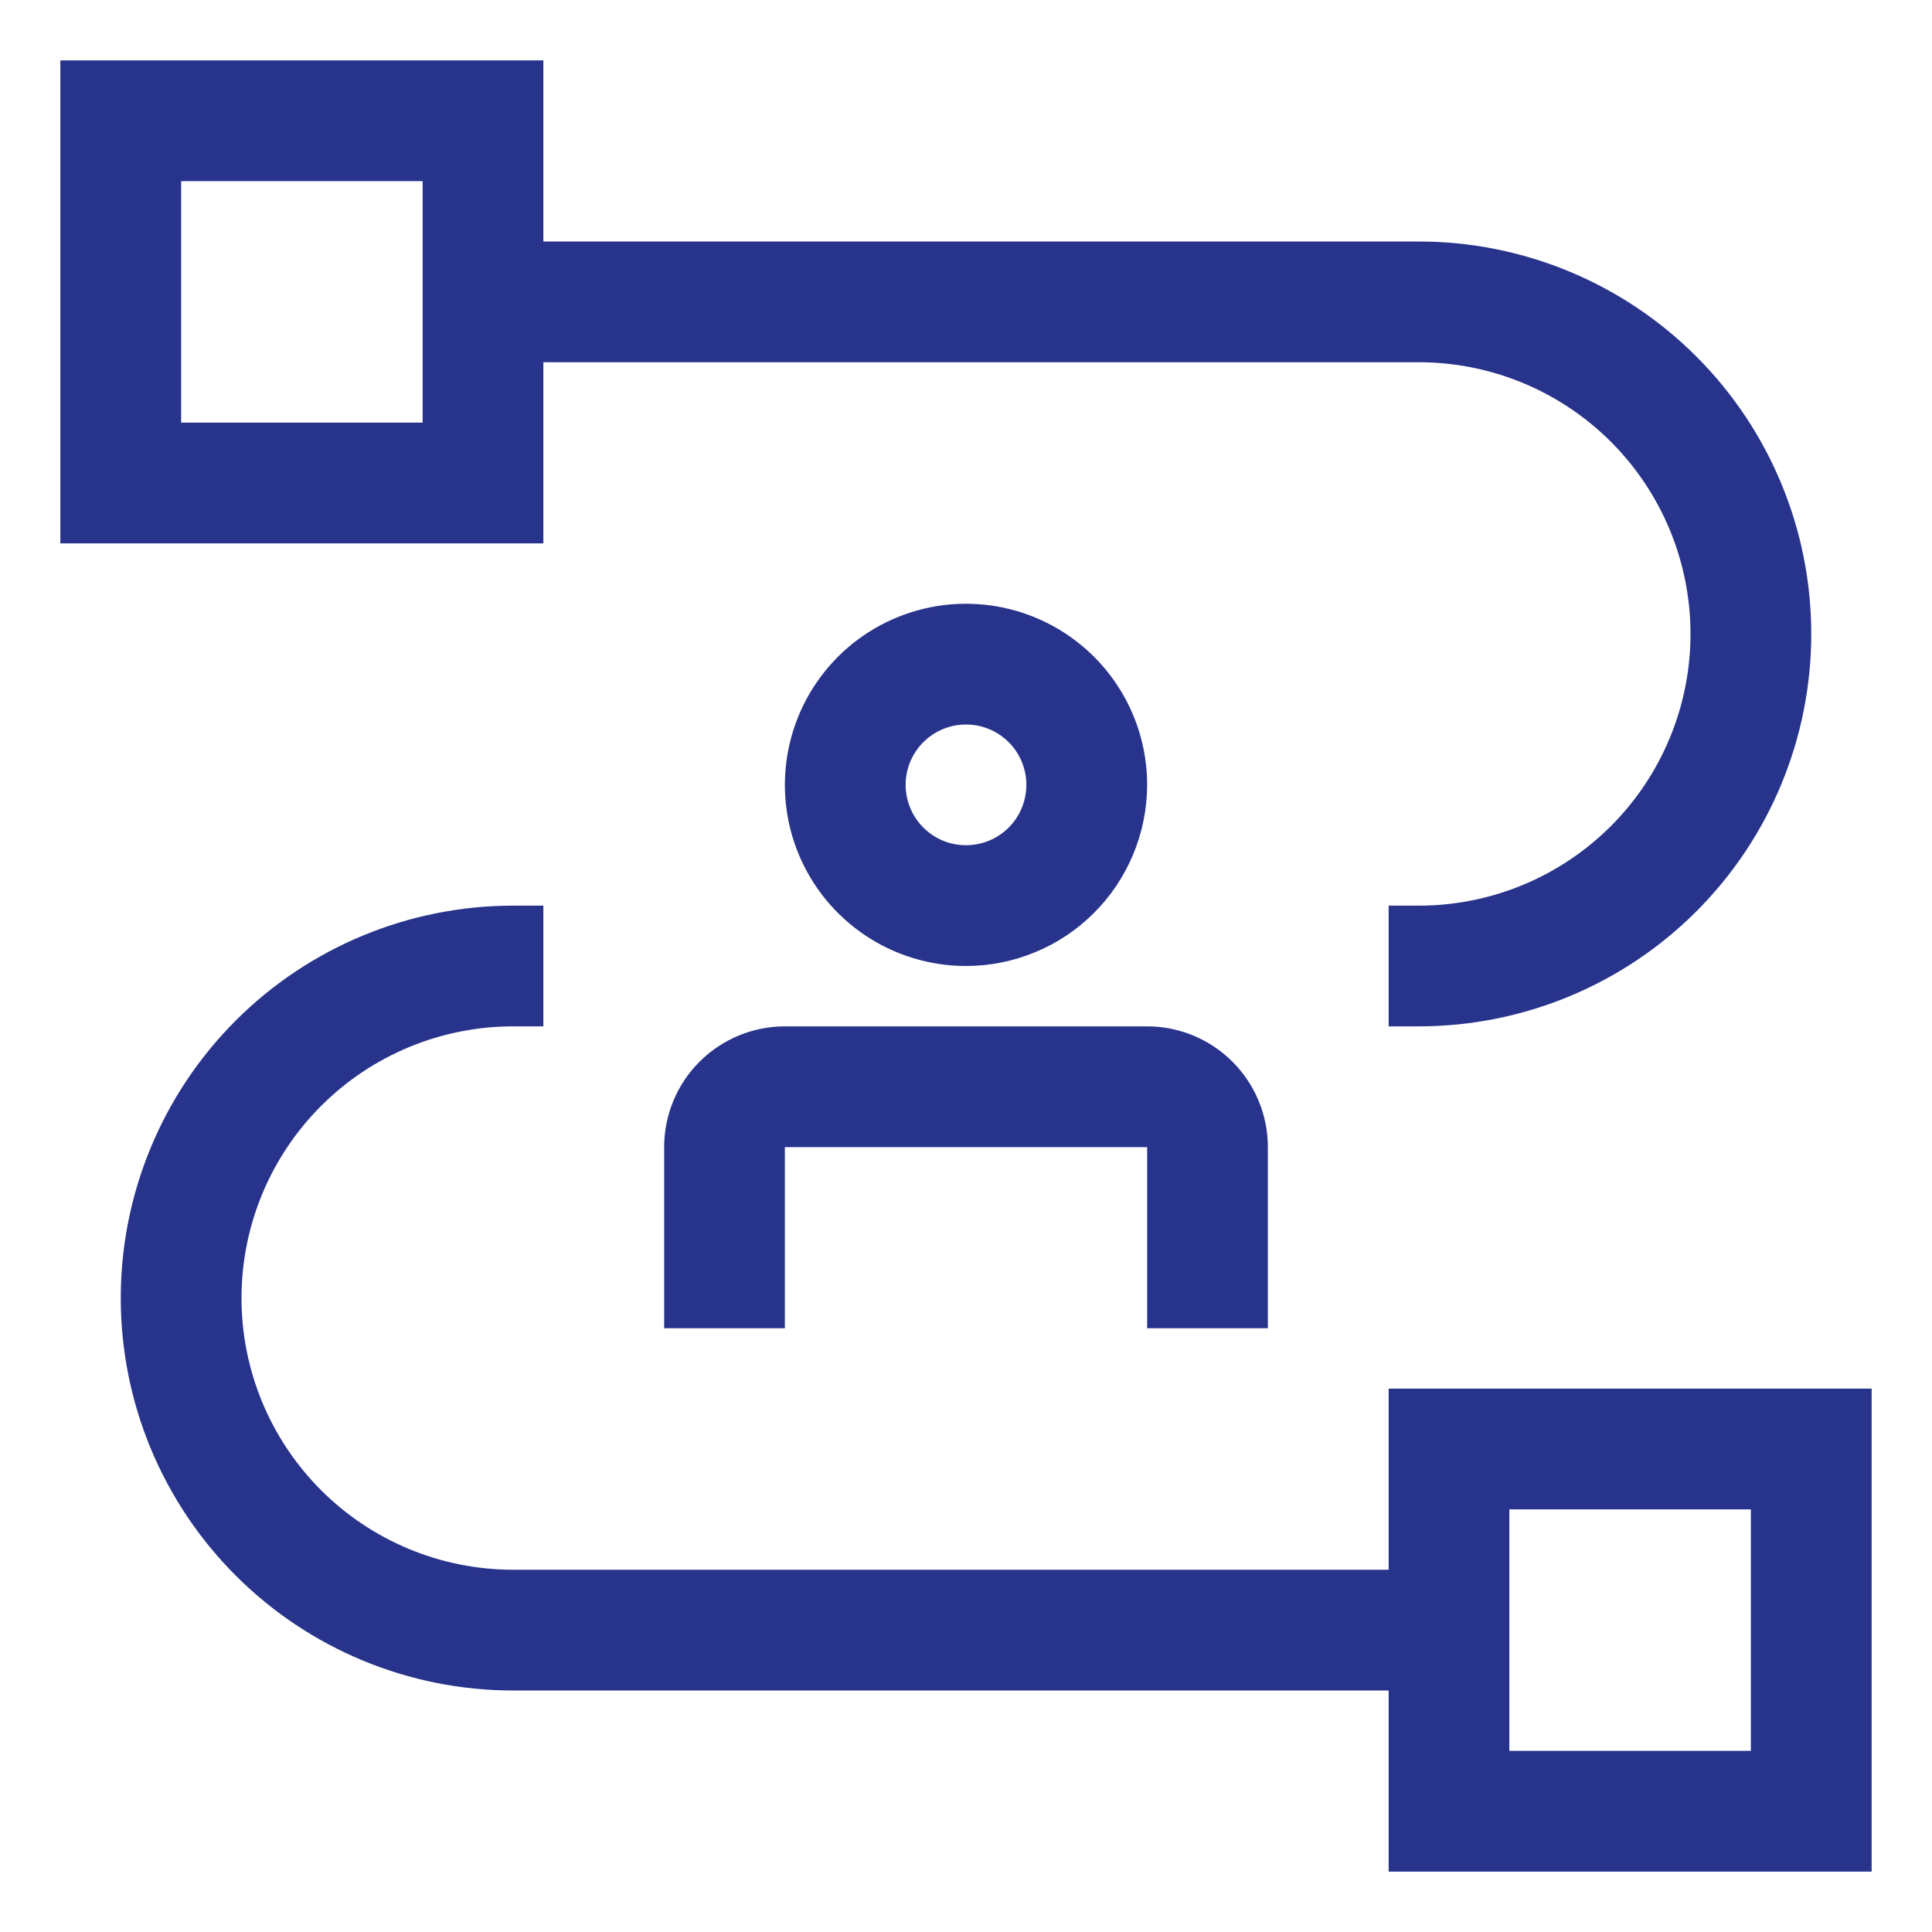
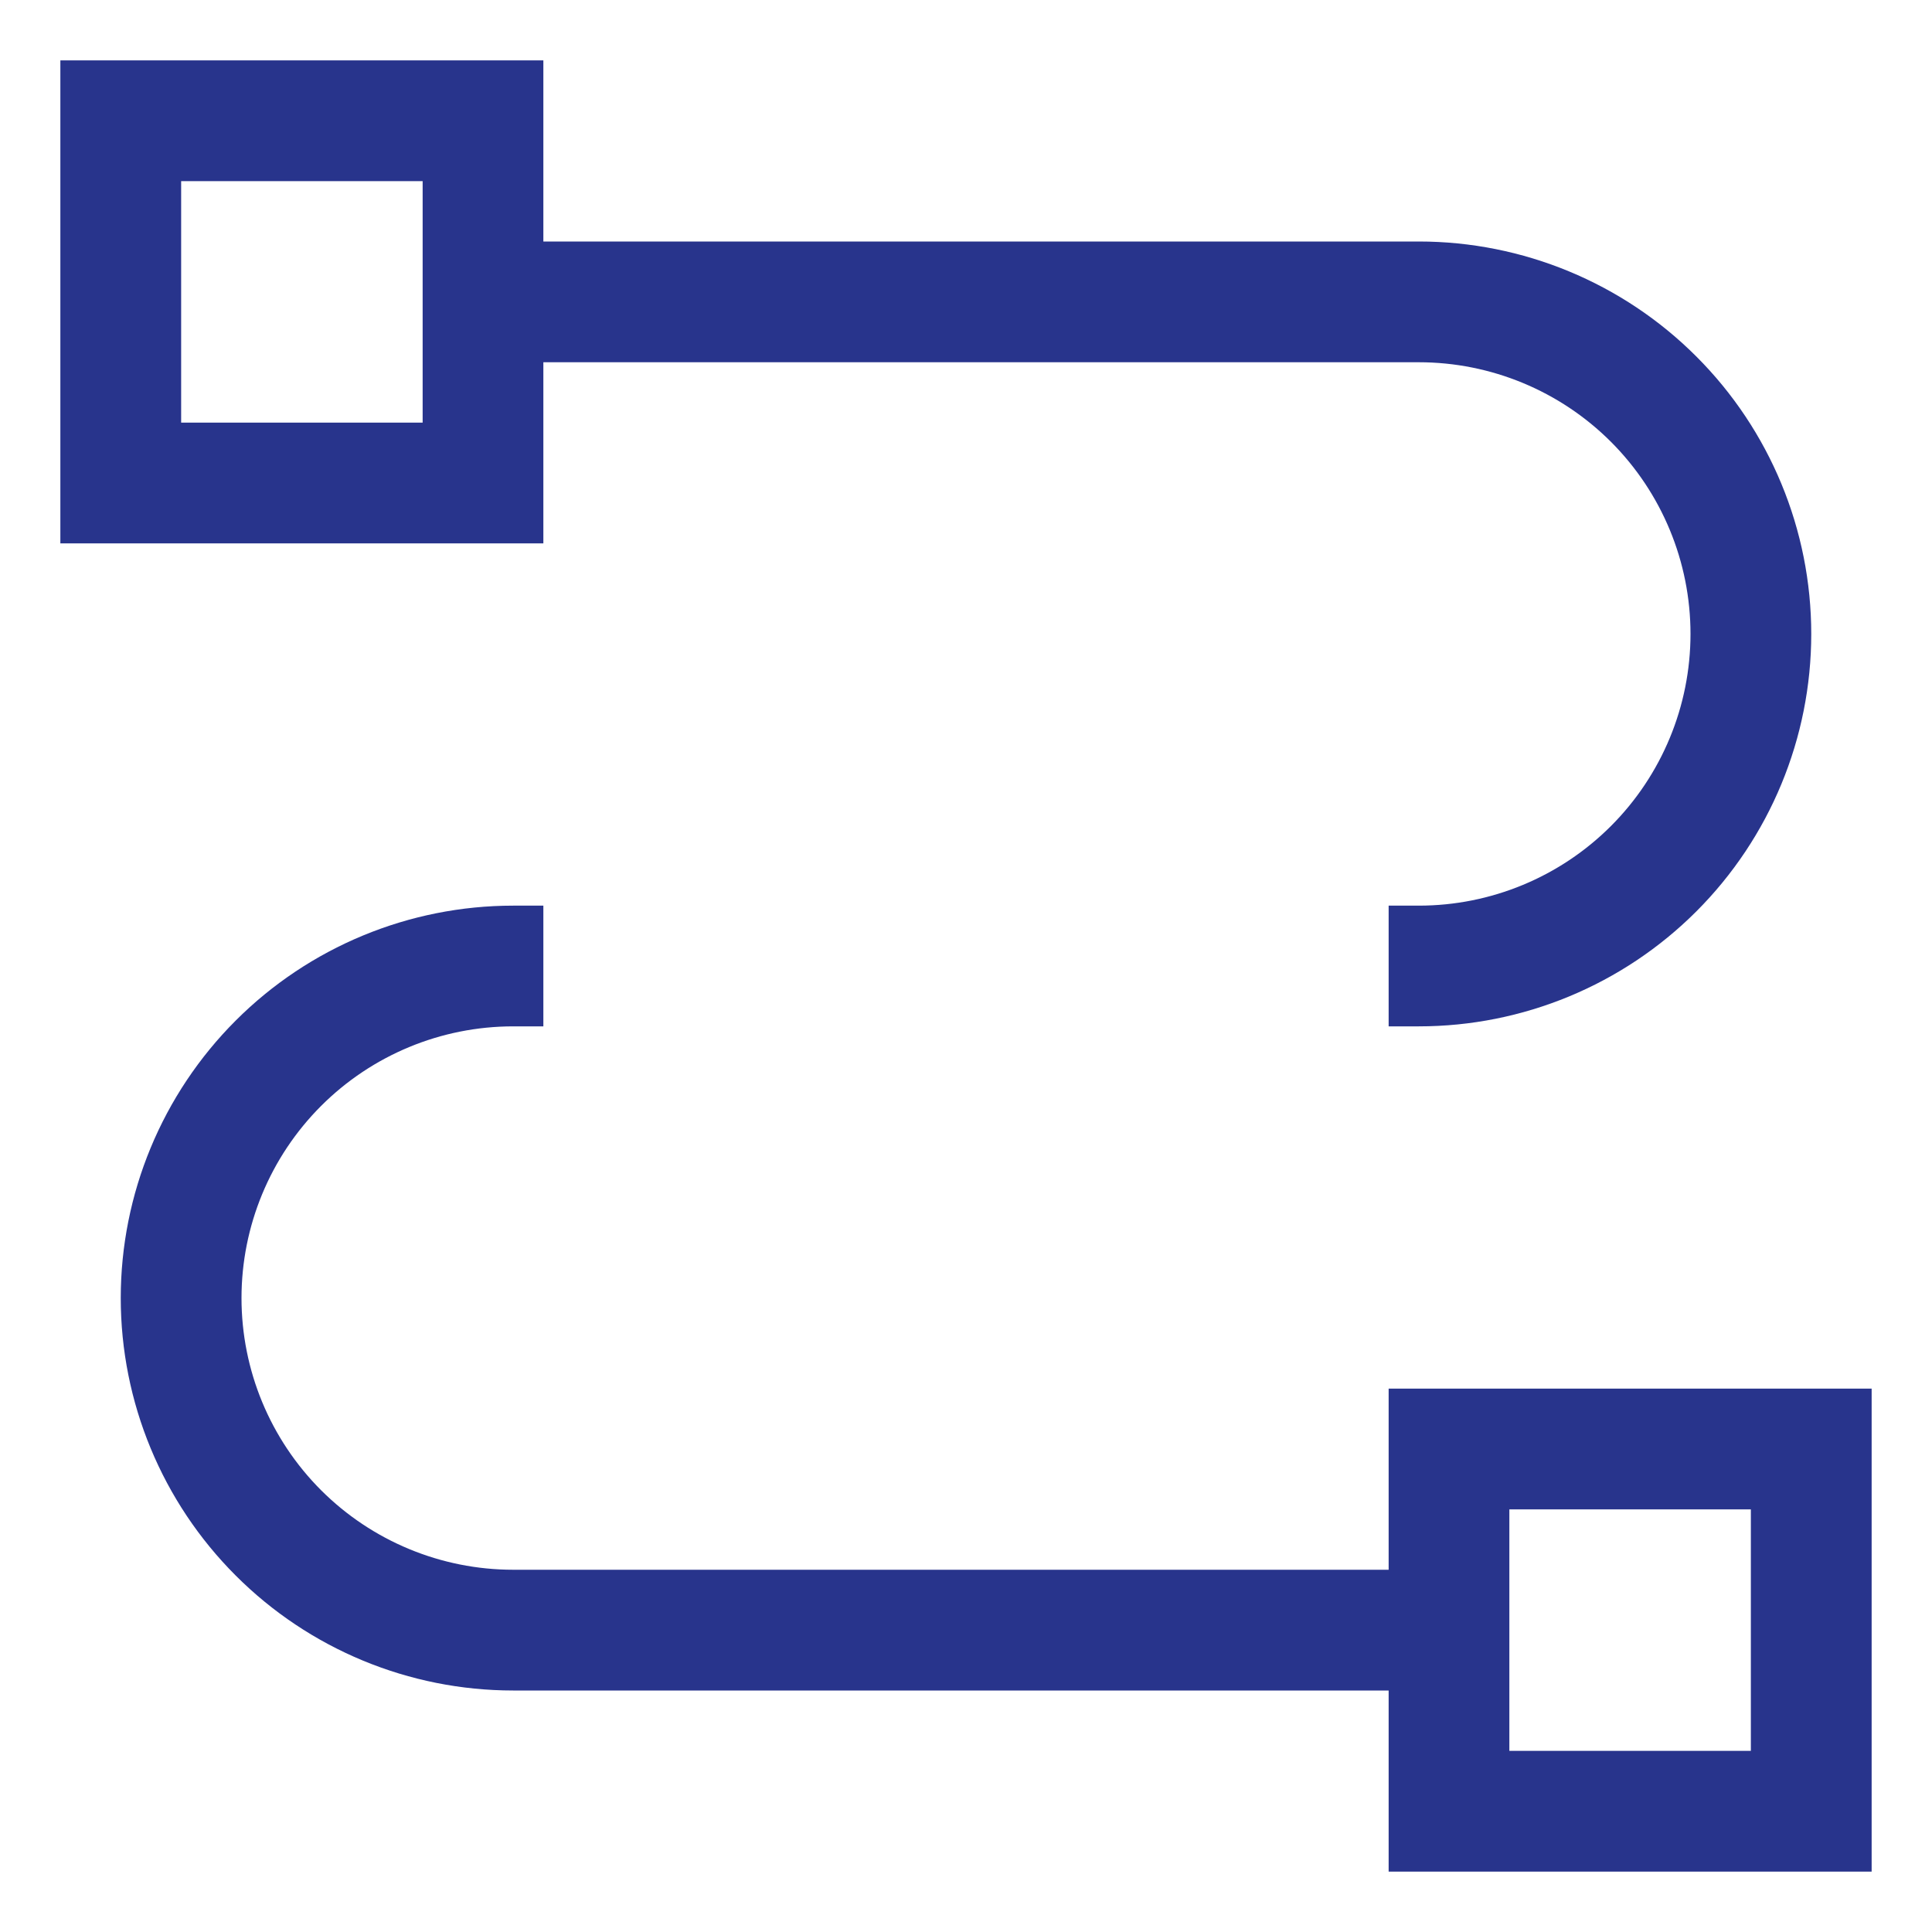
<svg xmlns="http://www.w3.org/2000/svg" width="50" height="50" viewBox="0 0 50 50" fill="none">
  <path d="M35.938 35.938V40.625H13.281C11.416 40.625 9.628 39.884 8.309 38.566C6.991 37.247 6.25 35.459 6.25 33.594C6.25 31.729 6.991 29.941 8.309 28.622C9.628 27.303 11.416 26.562 13.281 26.562H14.062V23.438H13.281C10.588 23.438 8.004 24.508 6.1 26.412C4.195 28.317 3.125 30.9 3.125 33.594C3.125 36.287 4.195 38.871 6.1 40.775C8.004 42.68 10.588 43.75 13.281 43.75H35.938V48.438H48.438V35.938H35.938ZM45.312 45.312H39.062V39.062H45.312V45.312Z" fill="#28348C" />
-   <path d="M32.812 34.375H29.688V29.688H20.312V34.375H17.188V29.688C17.188 28.859 17.517 28.064 18.103 27.478C18.689 26.892 19.484 26.562 20.312 26.562H29.688C30.516 26.562 31.311 26.892 31.897 27.478C32.483 28.064 32.812 28.859 32.812 29.688V34.375ZM25 25C24.073 25 23.167 24.725 22.396 24.21C21.625 23.695 21.024 22.963 20.669 22.106C20.314 21.25 20.222 20.307 20.403 19.398C20.583 18.489 21.03 17.654 21.685 16.998C22.341 16.342 23.176 15.896 24.085 15.715C24.995 15.534 25.937 15.627 26.794 15.982C27.65 16.337 28.382 16.937 28.898 17.708C29.413 18.479 29.688 19.385 29.688 20.312C29.686 21.555 29.192 22.747 28.313 23.626C27.434 24.505 26.243 24.999 25 25ZM25 18.75C24.691 18.75 24.389 18.842 24.132 19.013C23.875 19.185 23.675 19.429 23.556 19.715C23.438 20 23.407 20.314 23.468 20.617C23.528 20.92 23.677 21.199 23.895 21.417C24.114 21.636 24.392 21.785 24.695 21.845C24.998 21.905 25.312 21.874 25.598 21.756C25.884 21.638 26.128 21.438 26.299 21.181C26.471 20.924 26.562 20.622 26.562 20.312C26.562 19.898 26.398 19.501 26.105 19.208C25.812 18.915 25.414 18.75 25 18.75Z" fill="#28348C" />
  <path d="M36.719 6.25H14.062V1.562H1.562V14.062H14.062V9.375H36.719C38.584 9.375 40.372 10.116 41.691 11.434C43.009 12.753 43.75 14.541 43.75 16.406C43.75 18.271 43.009 20.059 41.691 21.378C40.372 22.697 38.584 23.438 36.719 23.438H35.938V26.562H36.719C39.412 26.562 41.996 25.492 43.9 23.588C45.805 21.683 46.875 19.1 46.875 16.406C46.875 13.713 45.805 11.129 43.9 9.225C41.996 7.32 39.412 6.25 36.719 6.25ZM10.938 10.938H4.688V4.688H10.938V10.938Z" fill="#28348C" />
</svg>